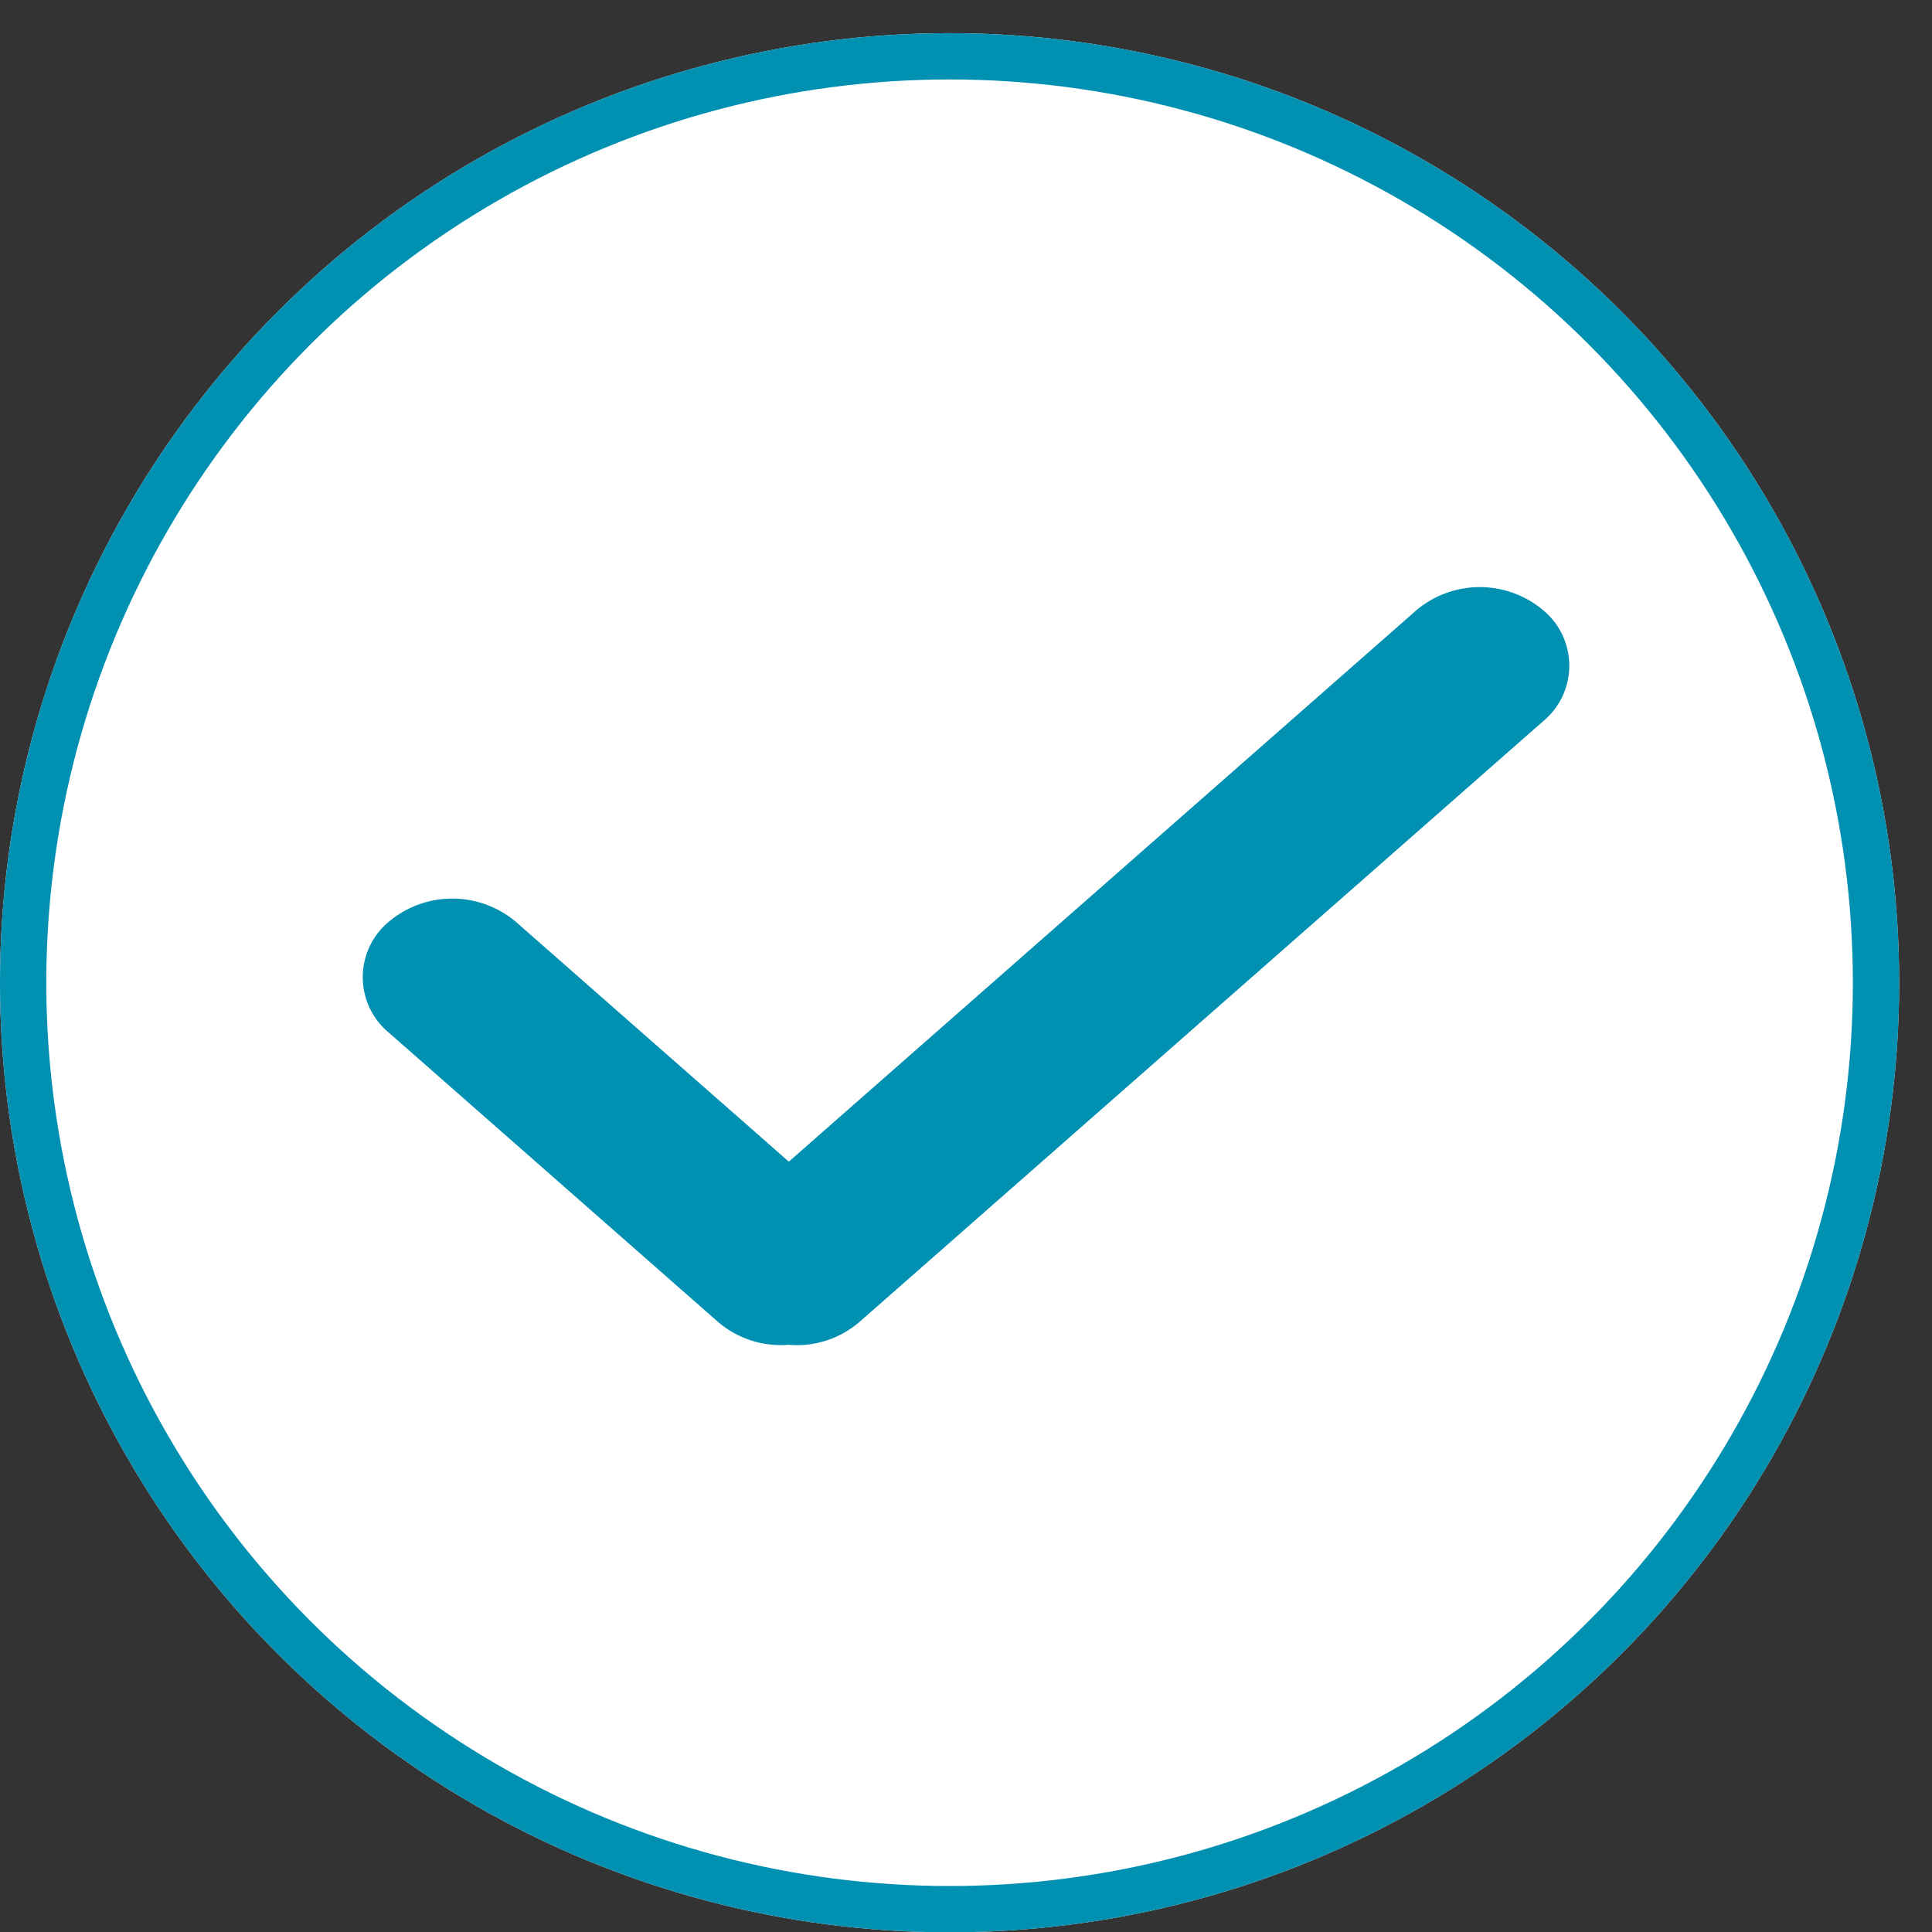
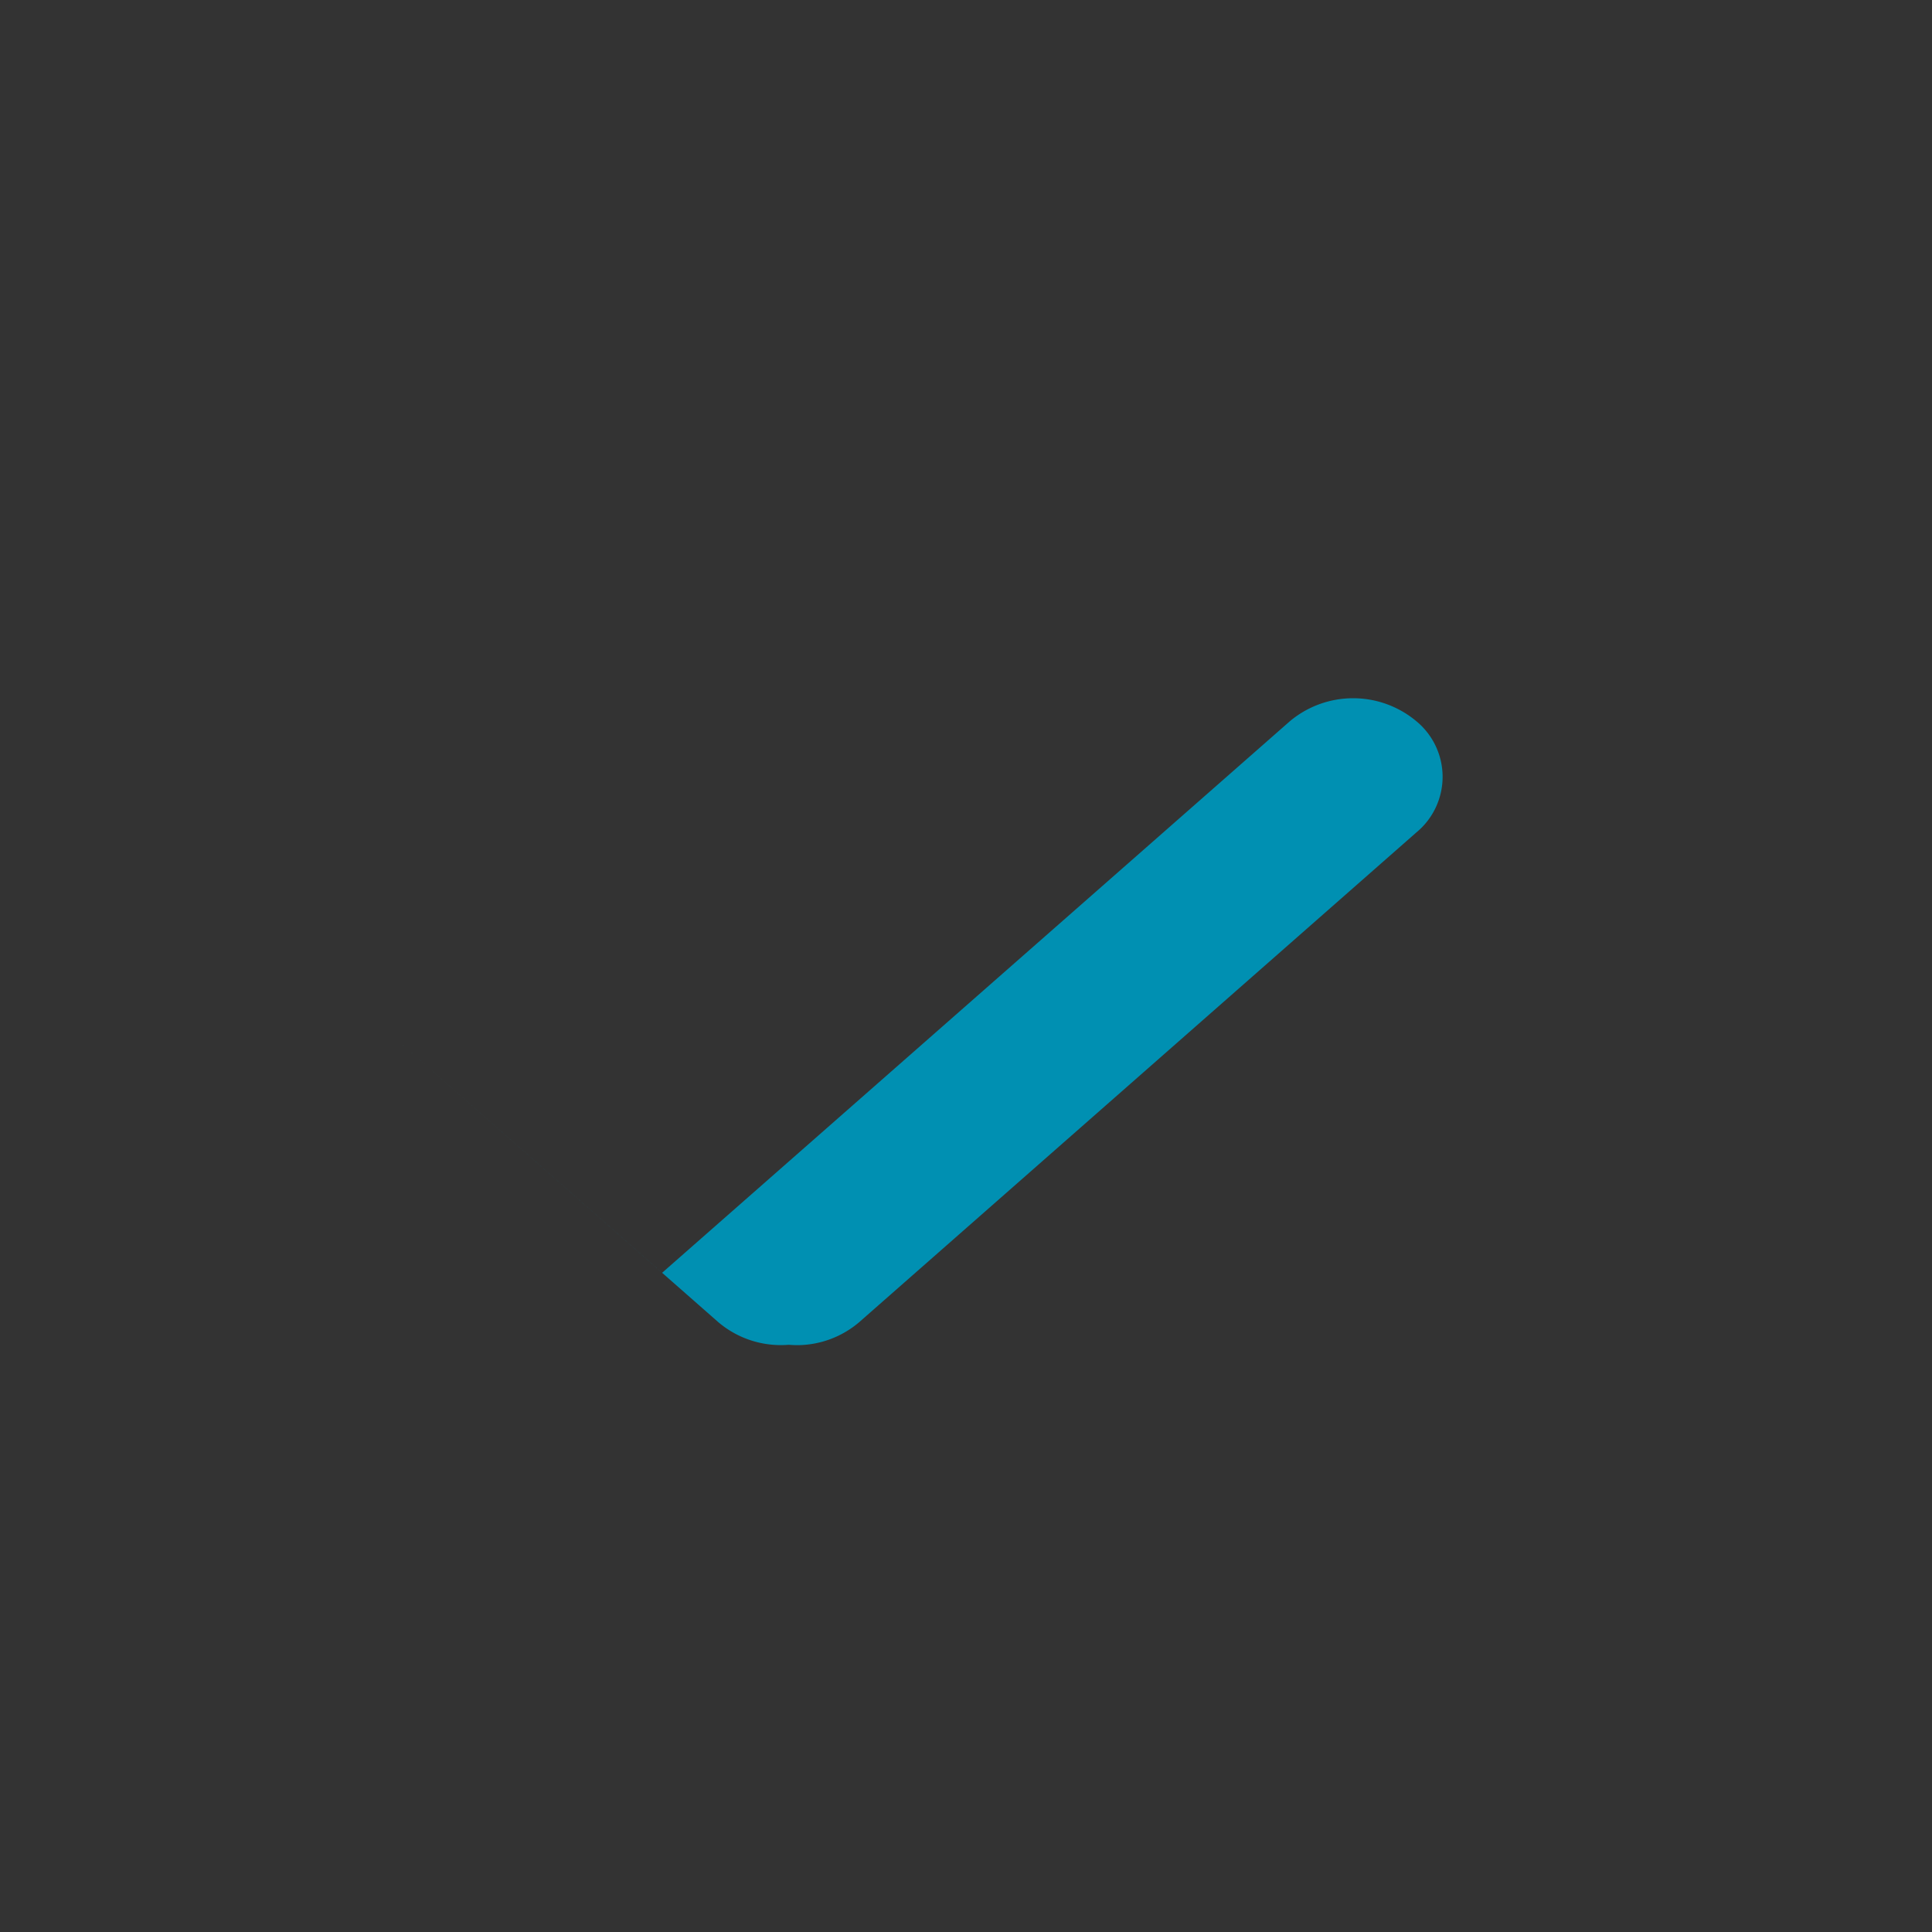
<svg xmlns="http://www.w3.org/2000/svg" width="41.725" height="41.725">
  <rect width="100%" height="100%" fill="#333333" stroke="none" />
  <g transform="translate(0 .716)" fill="#fff" stroke="#0090b2">
-     <circle cx="20.508" cy="20.508" r="20.508" stroke="none" />
-     <circle cx="20.508" cy="20.508" r="20.008" fill="none" />
-   </g>
-   <path d="M17.033 29.043a2.086 2.086 0 0 1-1.524-.492L8.4 22.304a1.556 1.556 0 0 1 0-2.4 2.13 2.13 0 0 1 2.736 0l5.9 5.184 13.556-11.911a2.127 2.127 0 0 1 2.734 0 1.556 1.556 0 0 1 0 2.4L18.56 28.551a2.072 2.072 0 0 1-1.367.5q-.079-.002-.16-.008z" fill="#0090b2" />
+     </g>
+   <path d="M17.033 29.043a2.086 2.086 0 0 1-1.524-.492L8.4 22.304l5.9 5.184 13.556-11.911a2.127 2.127 0 0 1 2.734 0 1.556 1.556 0 0 1 0 2.4L18.56 28.551a2.072 2.072 0 0 1-1.367.5q-.079-.002-.16-.008z" fill="#0090b2" />
</svg>